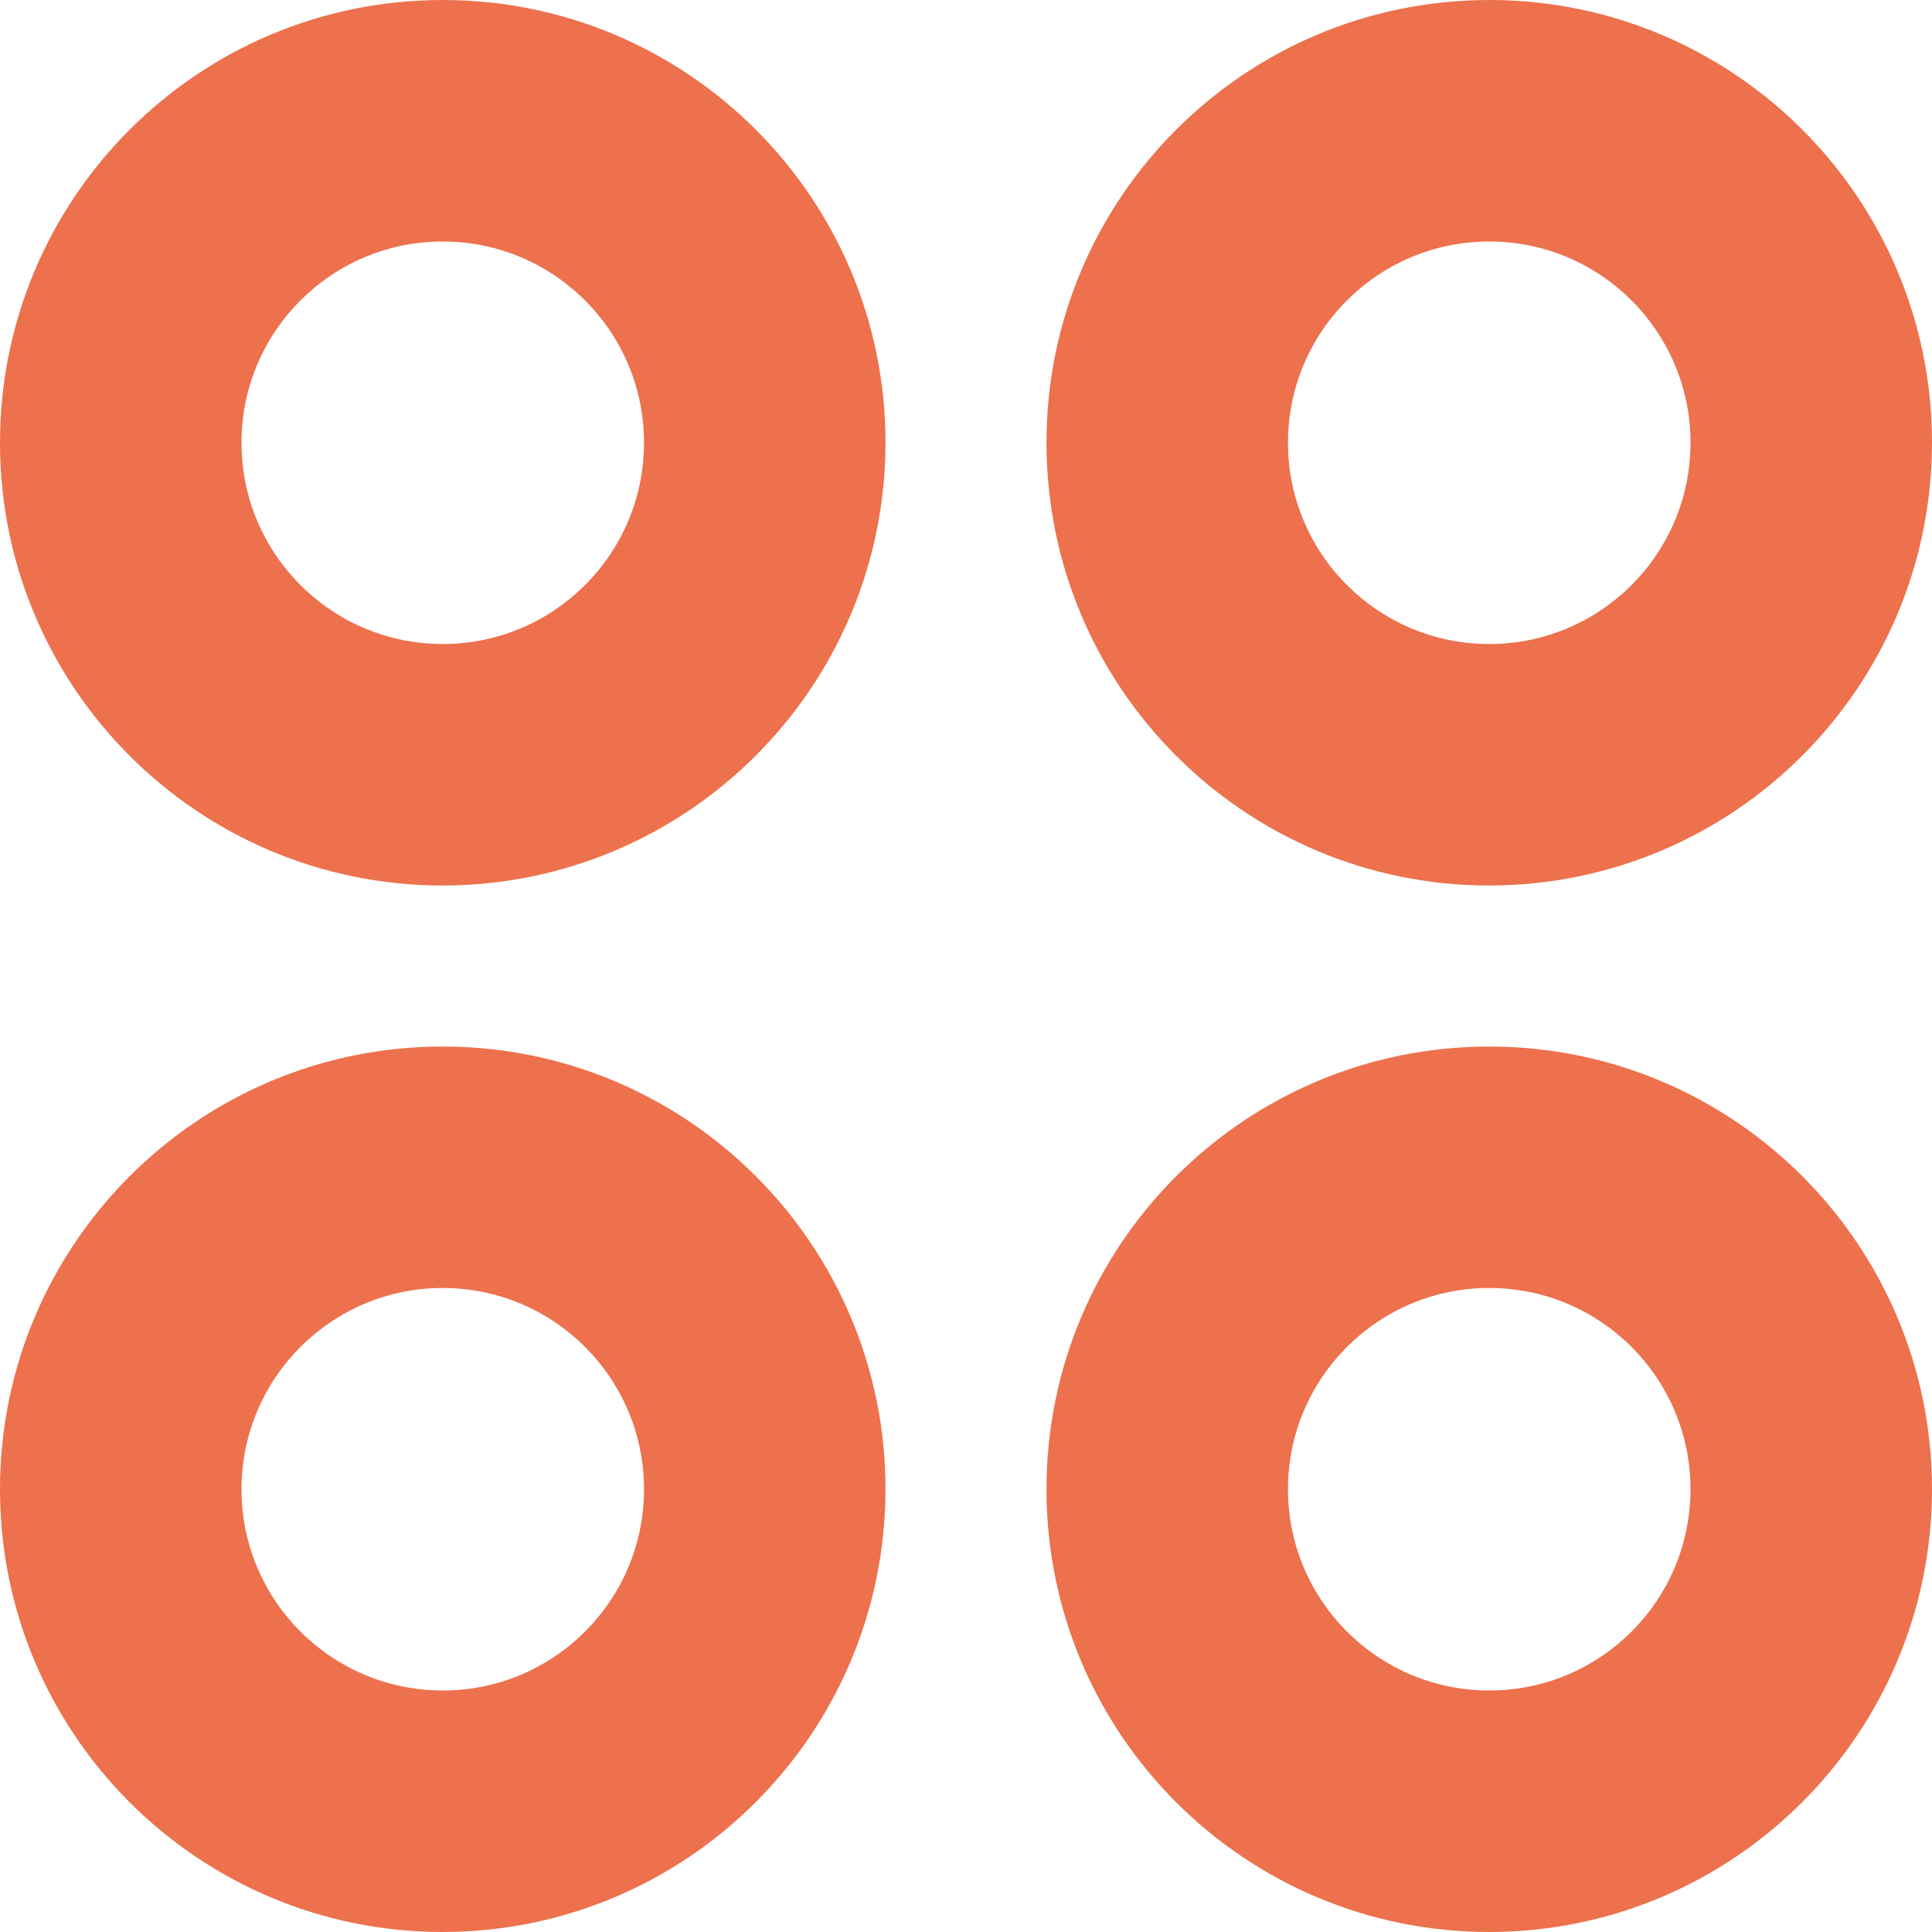
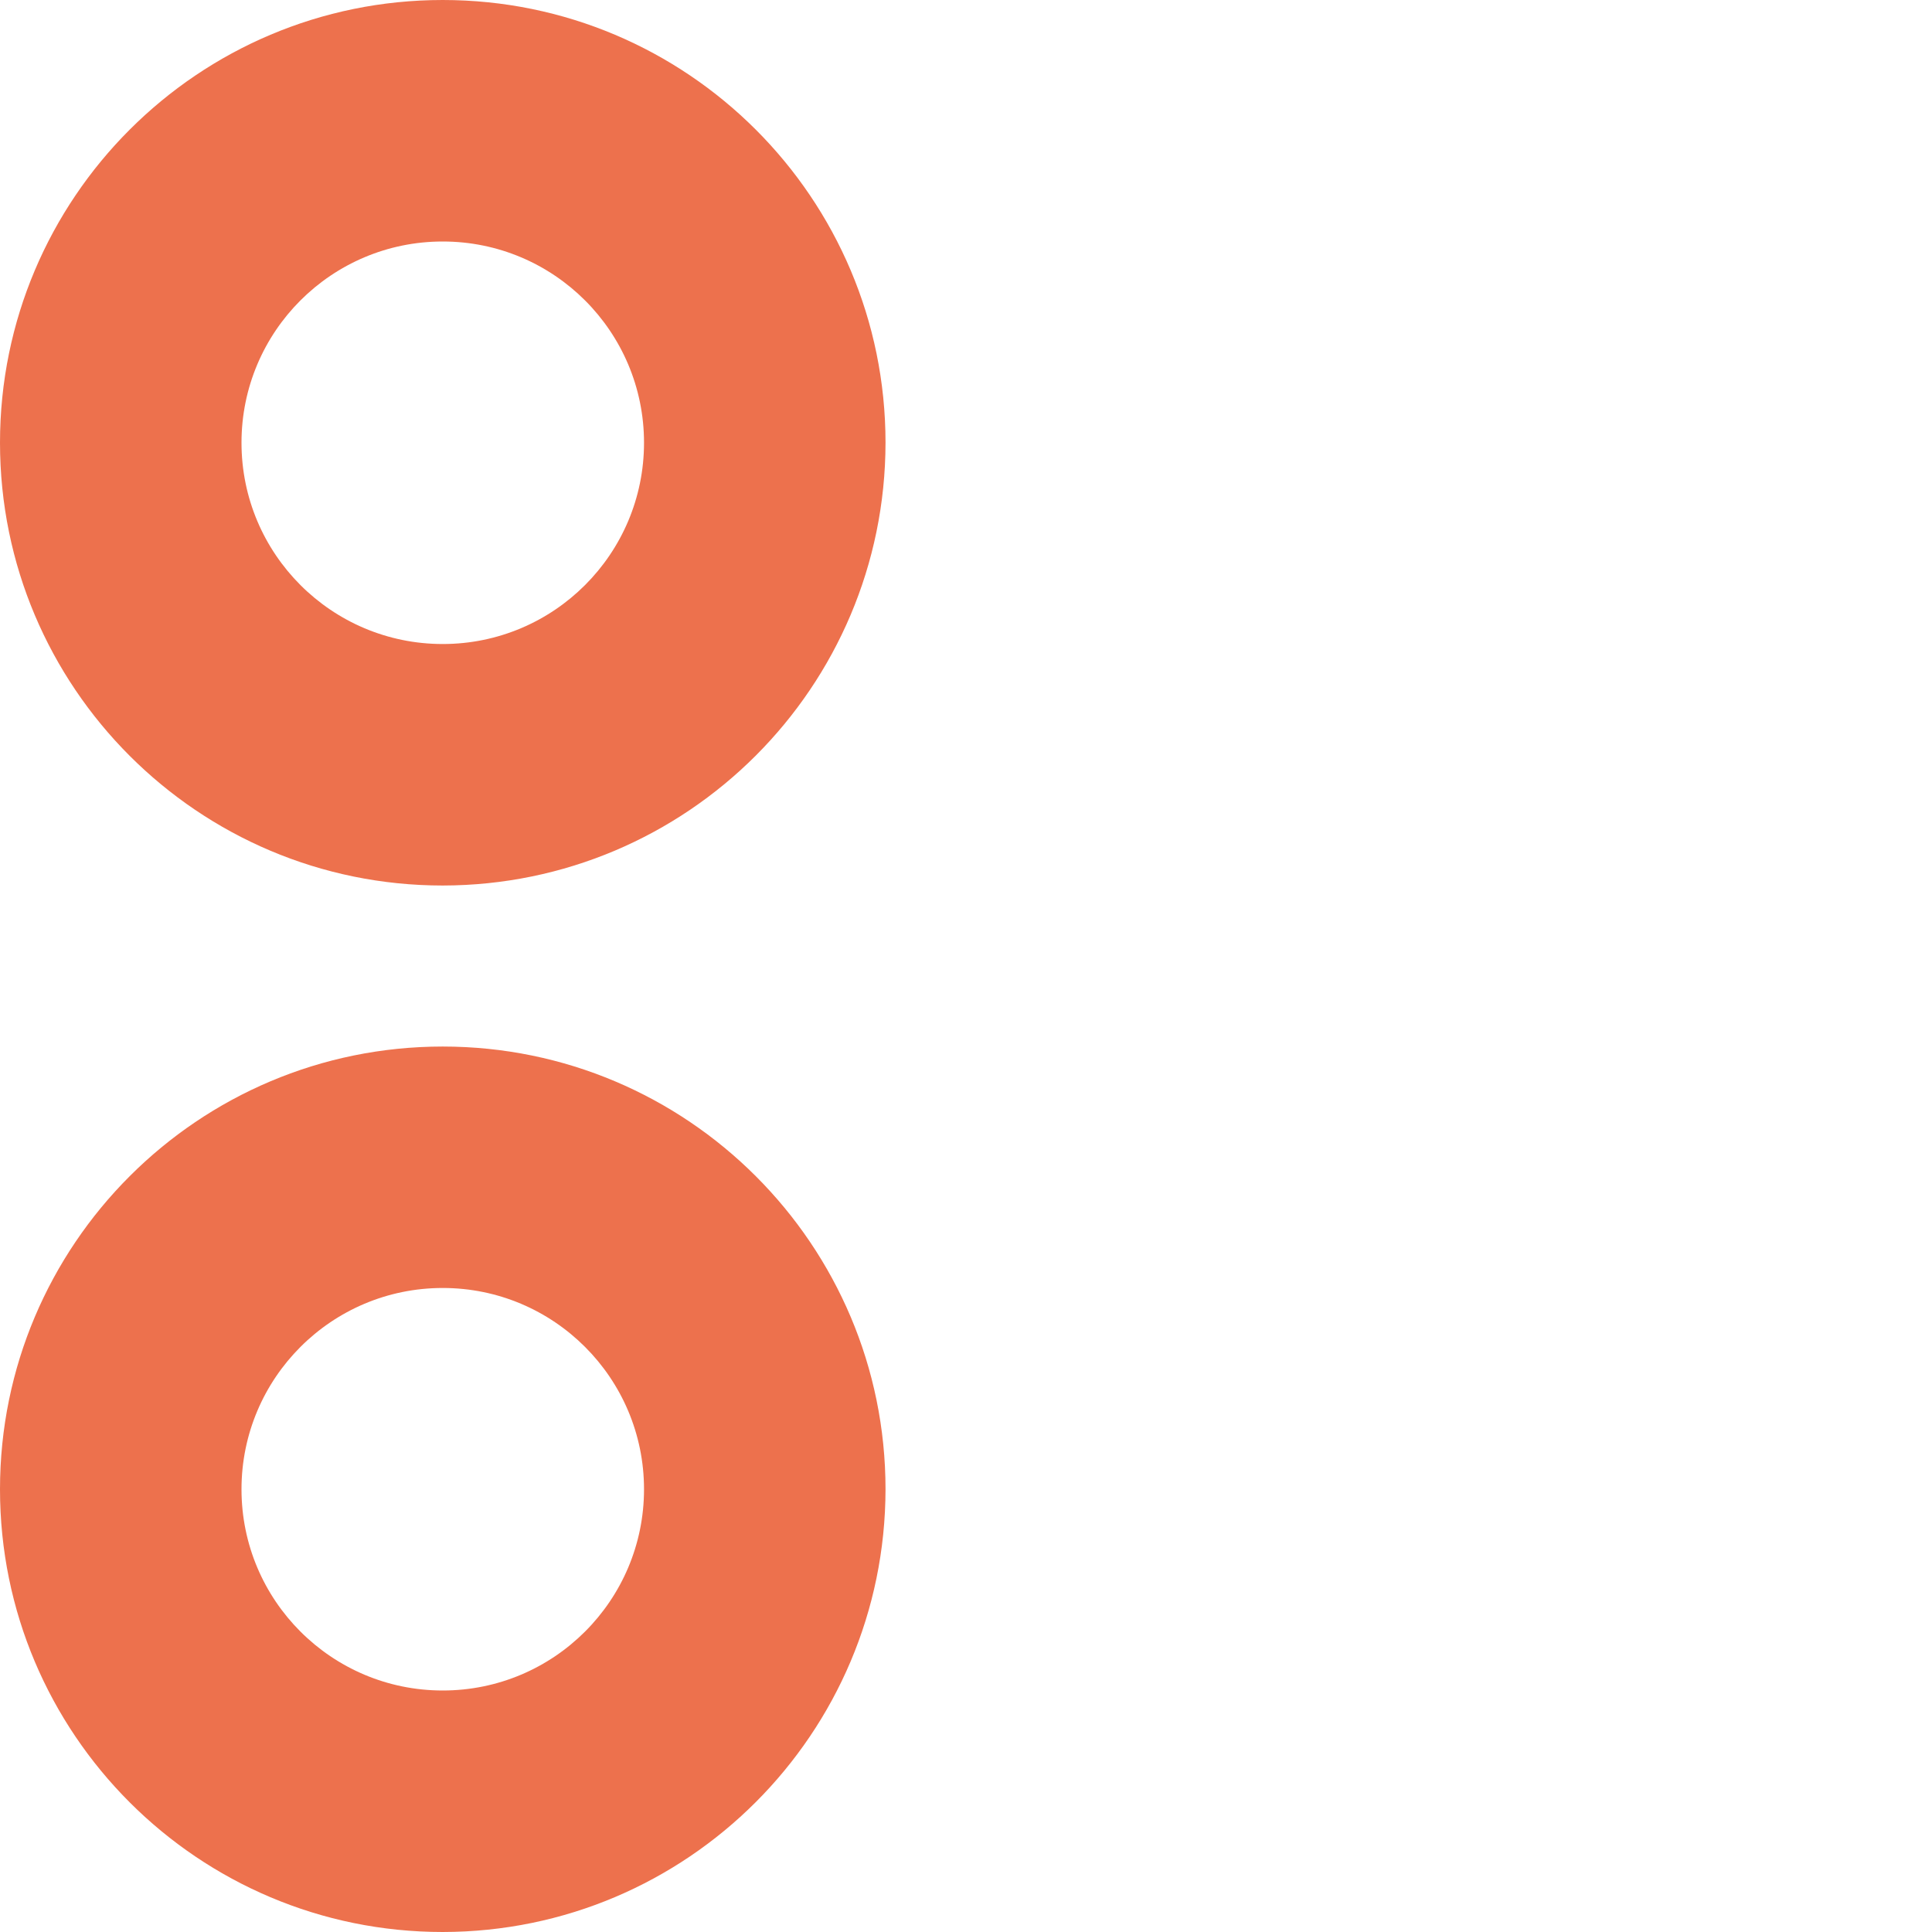
<svg xmlns="http://www.w3.org/2000/svg" width="32" height="32" viewBox="0 0 32 32" fill="none">
  <path d="M7.333 14.667C3.283 14.667 0 11.383 0 7.333C0 3.283 3.283 0 7.333 0C11.383 0 14.667 3.283 14.667 7.333C14.662 11.382 11.382 14.662 7.333 14.667ZM7.333 4C5.492 4 4 5.492 4 7.333C4 9.174 5.492 10.667 7.333 10.667C9.174 10.667 10.667 9.174 10.667 7.333C10.667 5.492 9.174 4 7.333 4Z" fill="#ED714D" />
-   <path d="M24.667 14.667C20.617 14.667 17.333 11.383 17.333 7.333C17.333 3.283 20.617 0 24.667 0C28.717 0 32 3.283 32 7.333C31.996 11.382 28.715 14.662 24.667 14.667ZM24.667 4C22.826 4 21.333 5.492 21.333 7.333C21.333 9.174 22.826 10.667 24.667 10.667C26.508 10.667 28 9.174 28 7.333C28 5.492 26.508 4 24.667 4Z" fill="#ED714D" />
  <path d="M7.333 32C3.283 32 0 28.717 0 24.667C0 20.617 3.283 17.334 7.333 17.334C11.383 17.334 14.667 20.617 14.667 24.667C14.662 28.715 11.382 31.996 7.333 32ZM7.333 21.333C5.492 21.333 4 22.826 4 24.667C4 26.508 5.492 28 7.333 28C9.174 28 10.667 26.508 10.667 24.667C10.667 22.826 9.174 21.333 7.333 21.333Z" fill="#ED714D" />
-   <path d="M24.667 32C20.617 32 17.333 28.717 17.333 24.667C17.333 20.617 20.617 17.334 24.667 17.334C28.717 17.334 32 20.617 32 24.667C31.996 28.715 28.715 31.996 24.667 32ZM24.667 21.333C22.826 21.333 21.333 22.826 21.333 24.667C21.333 26.508 22.826 28 24.667 28C26.508 28 28 26.508 28 24.667C28 22.826 26.508 21.333 24.667 21.333Z" fill="#ED714D" />
</svg>